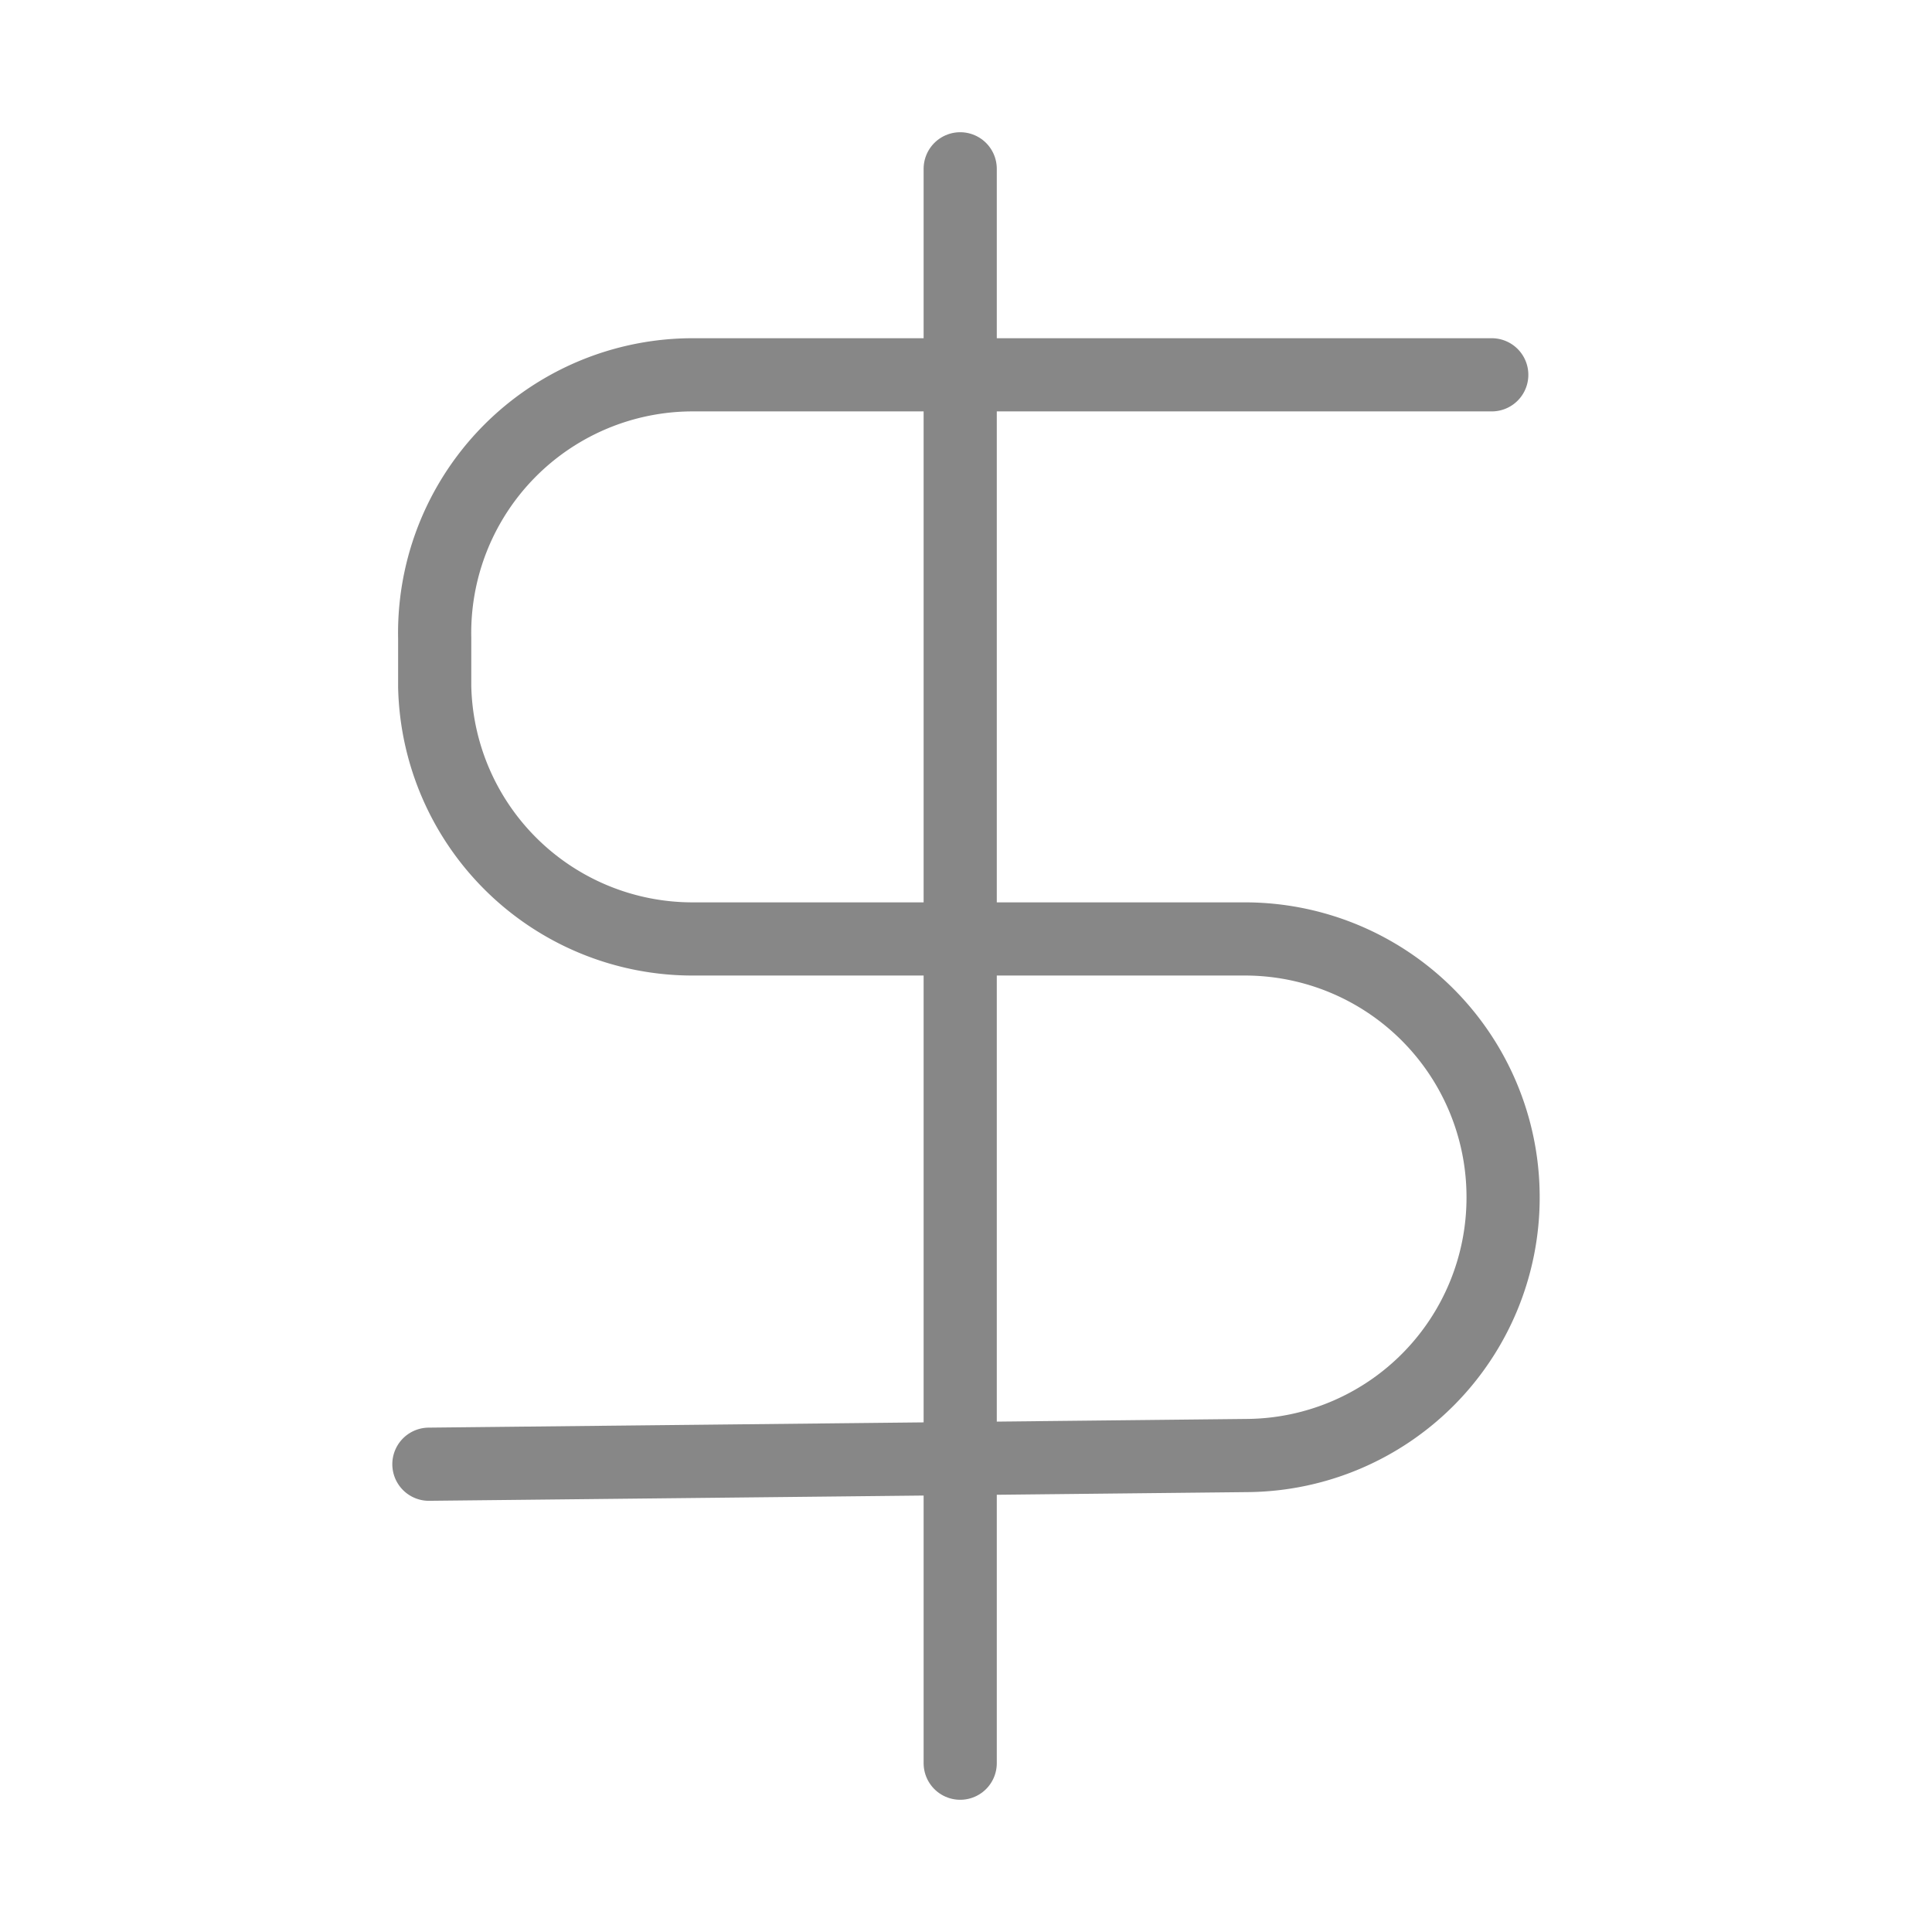
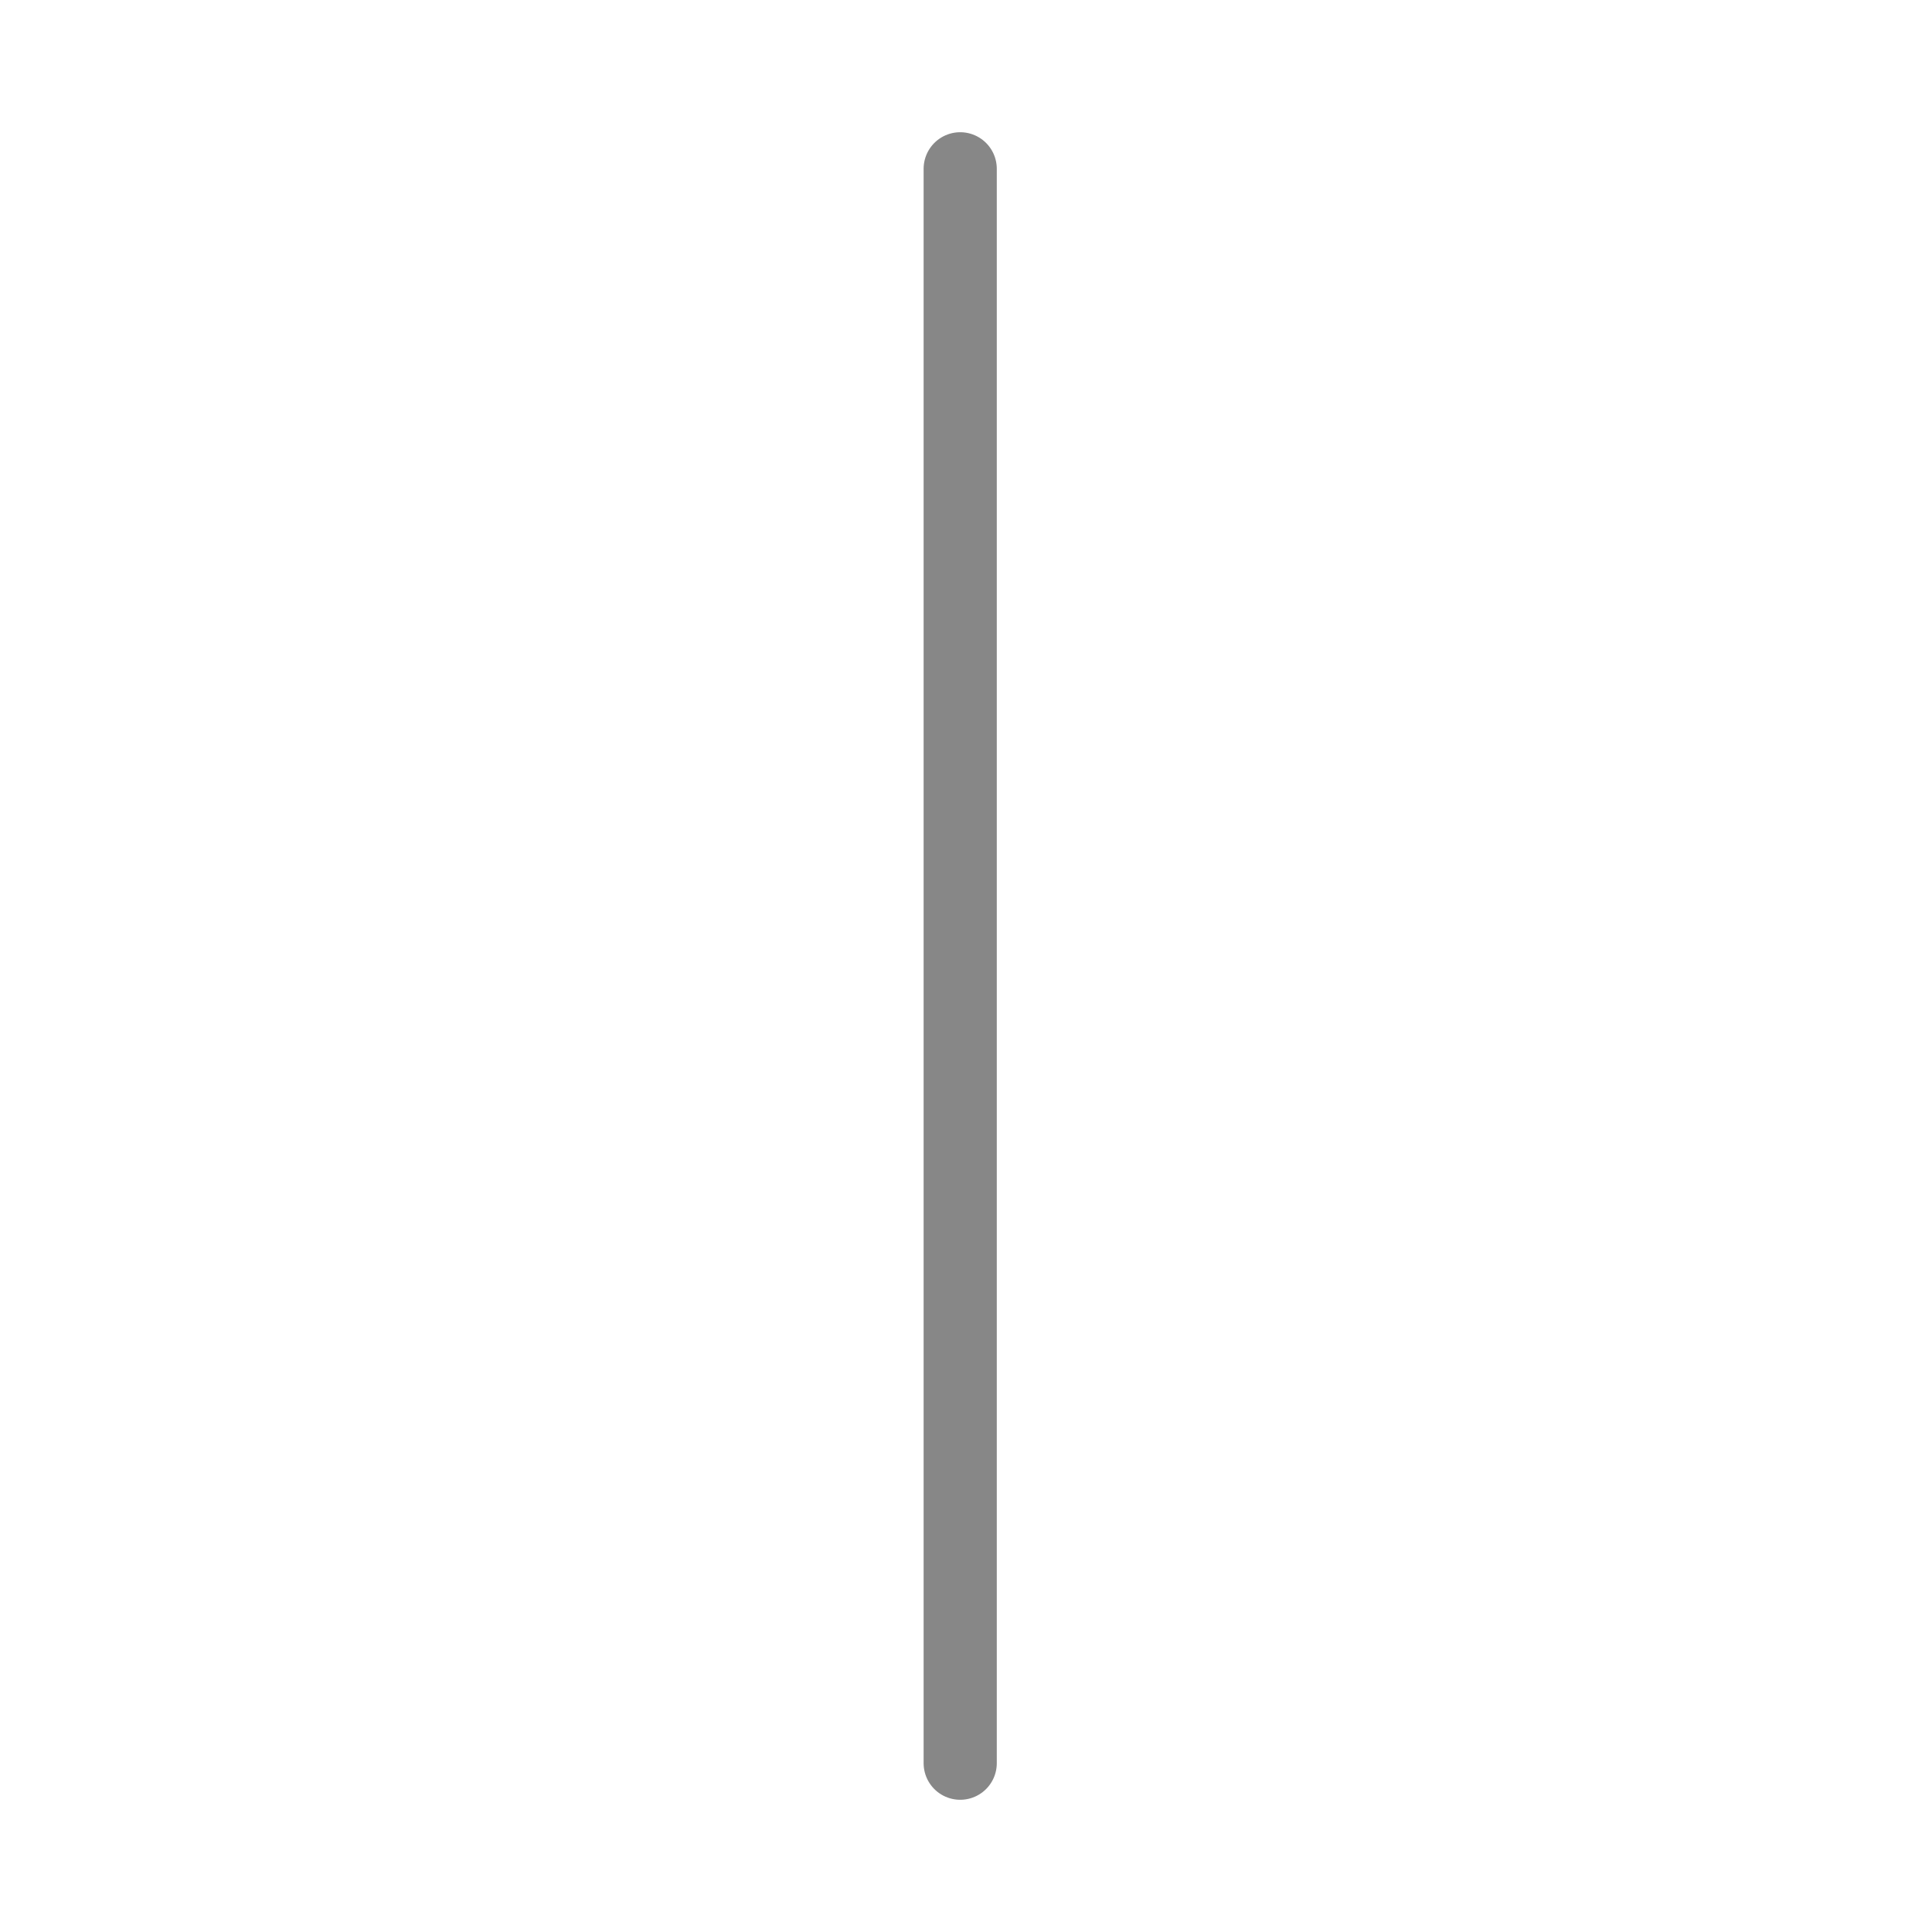
<svg xmlns="http://www.w3.org/2000/svg" id="Layer_1" data-name="Layer 1" viewBox="0 0 80 80">
  <defs>
    <style>.cls-1{fill:none;stroke:#878787;stroke-linecap:round;stroke-linejoin:round;stroke-width:3.03px;}</style>
  </defs>
-   <path class="cls-1" d="M61.77,15.52H28.67A10.69,10.69,0,0,0,18,26.43l0,2A10.68,10.68,0,0,0,28.71,38.88H51.55a10.69,10.69,0,0,1,10.69,10.7h0A10.68,10.68,0,0,1,51.66,60.27l-33.9.36" />
  <line class="cls-1" x1="39.76" y1="6.99" x2="39.76" y2="73.01" />
</svg>